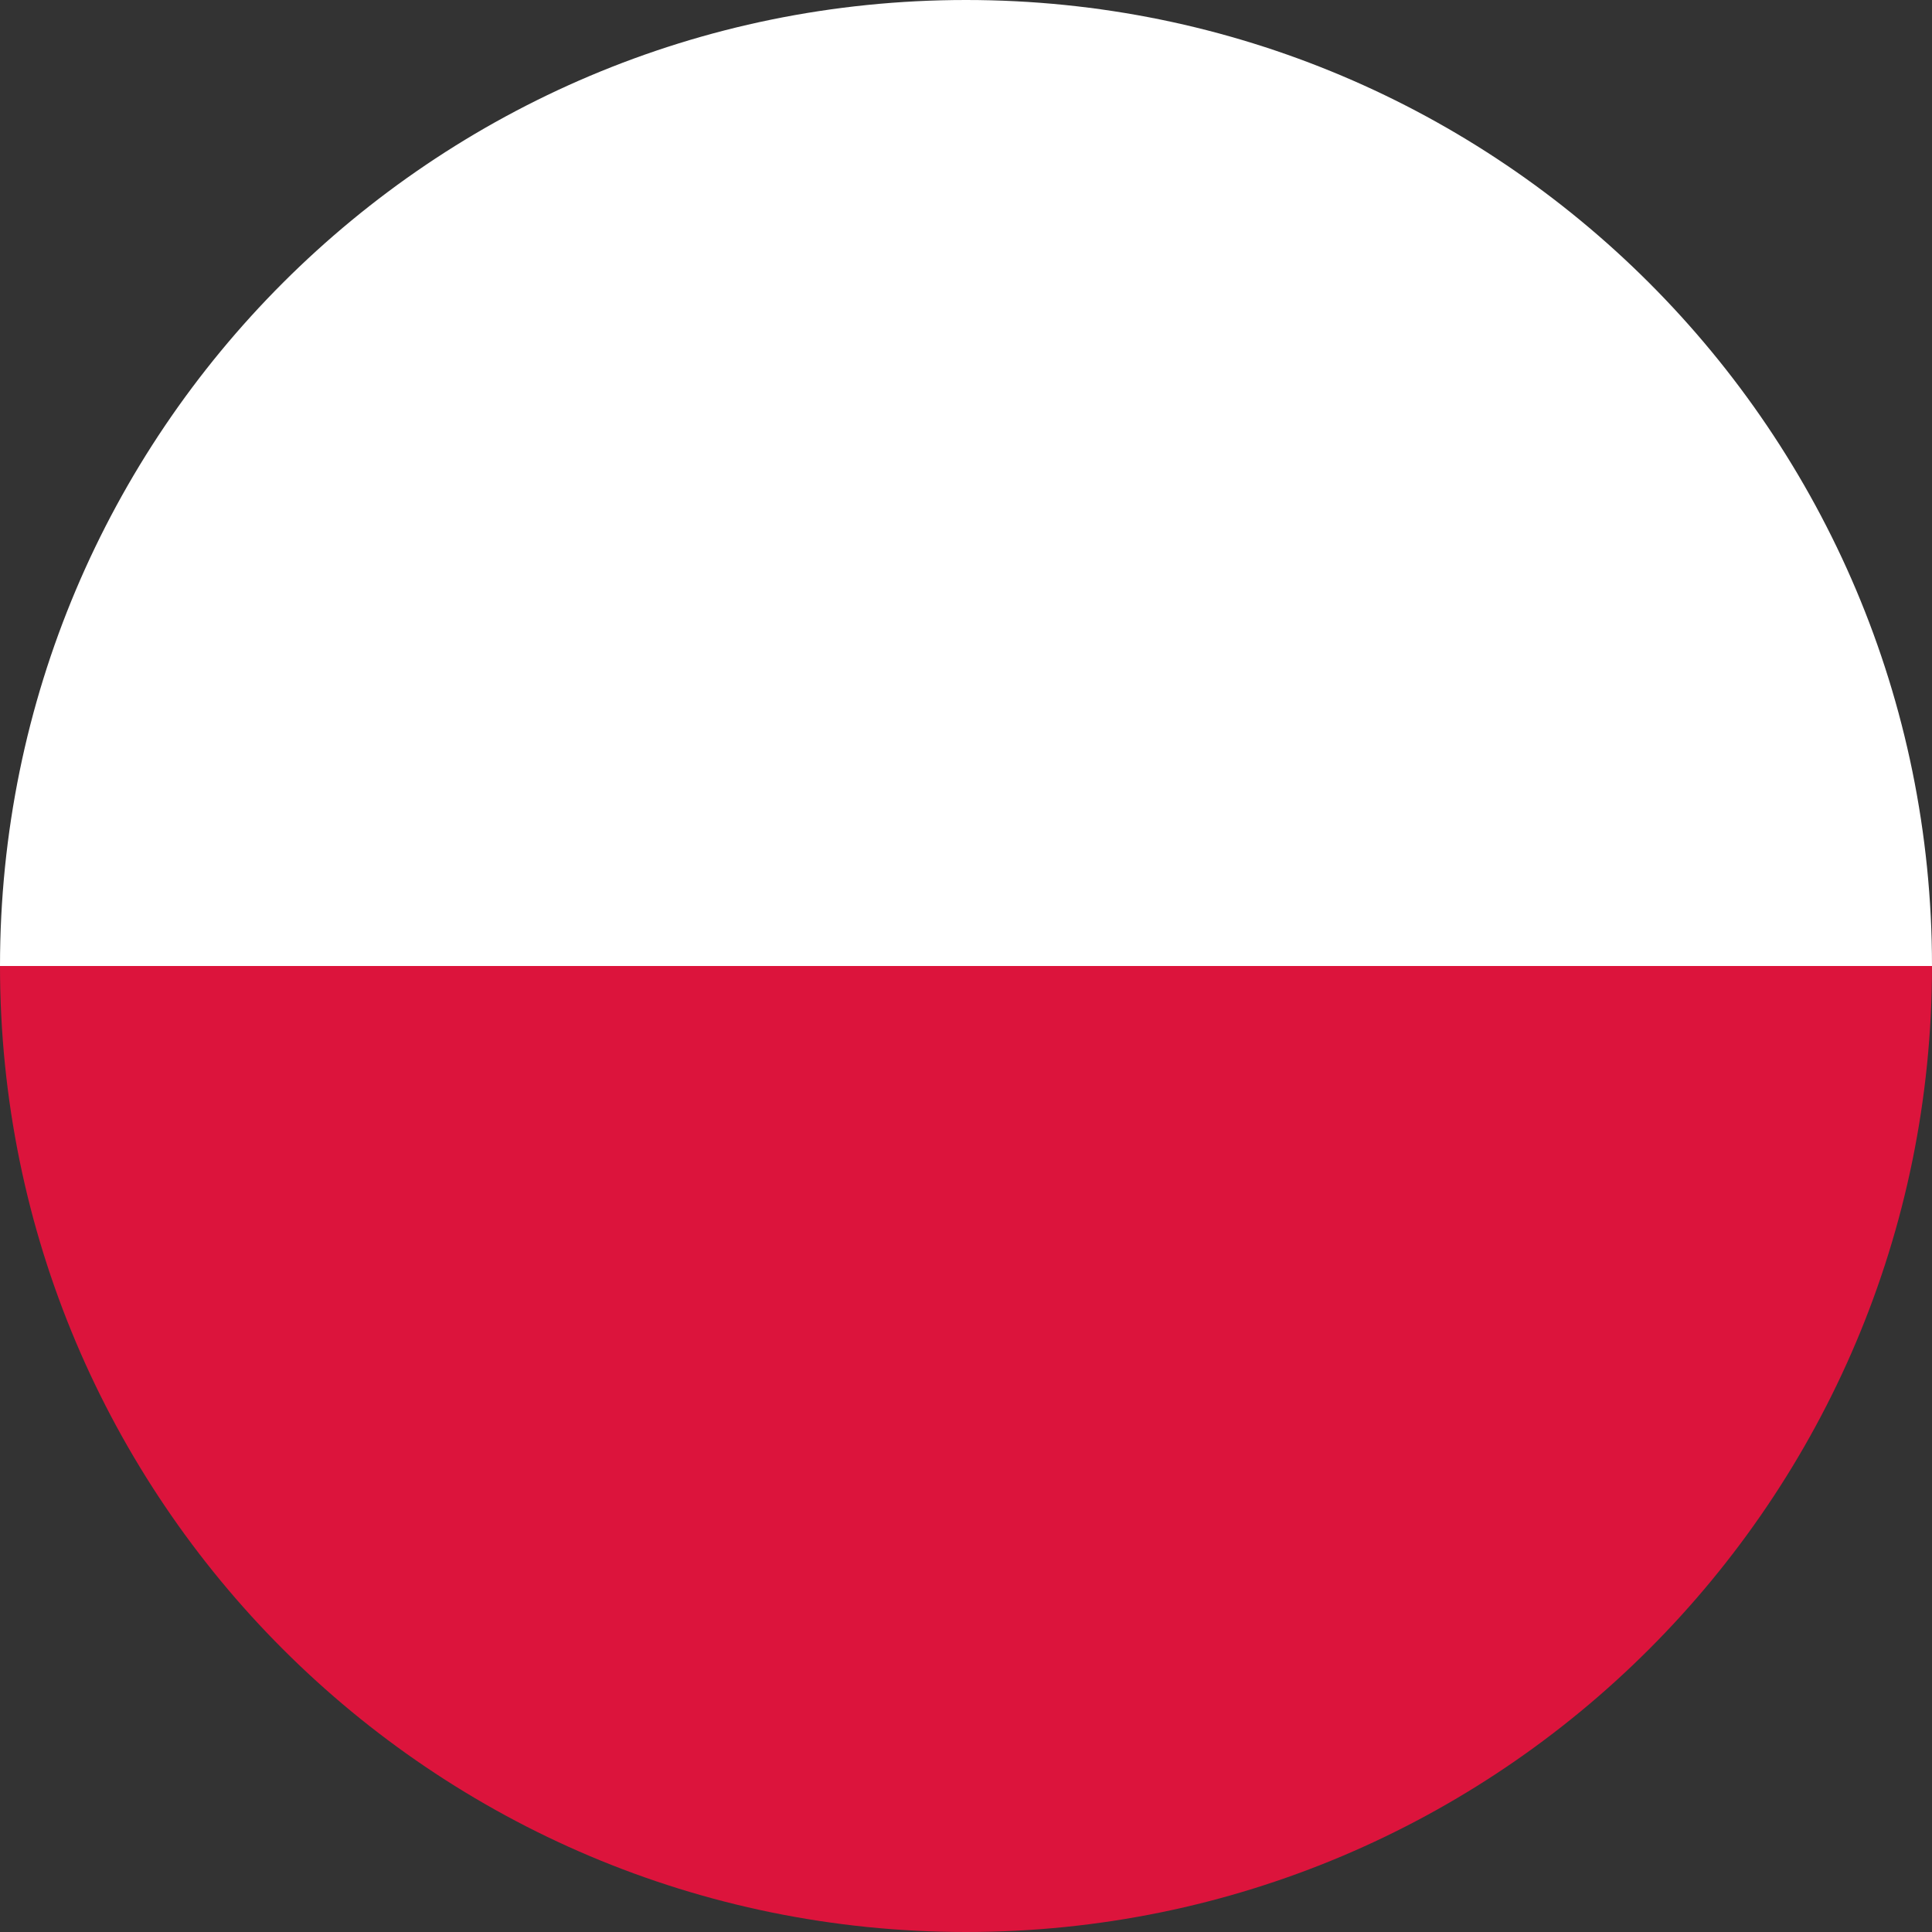
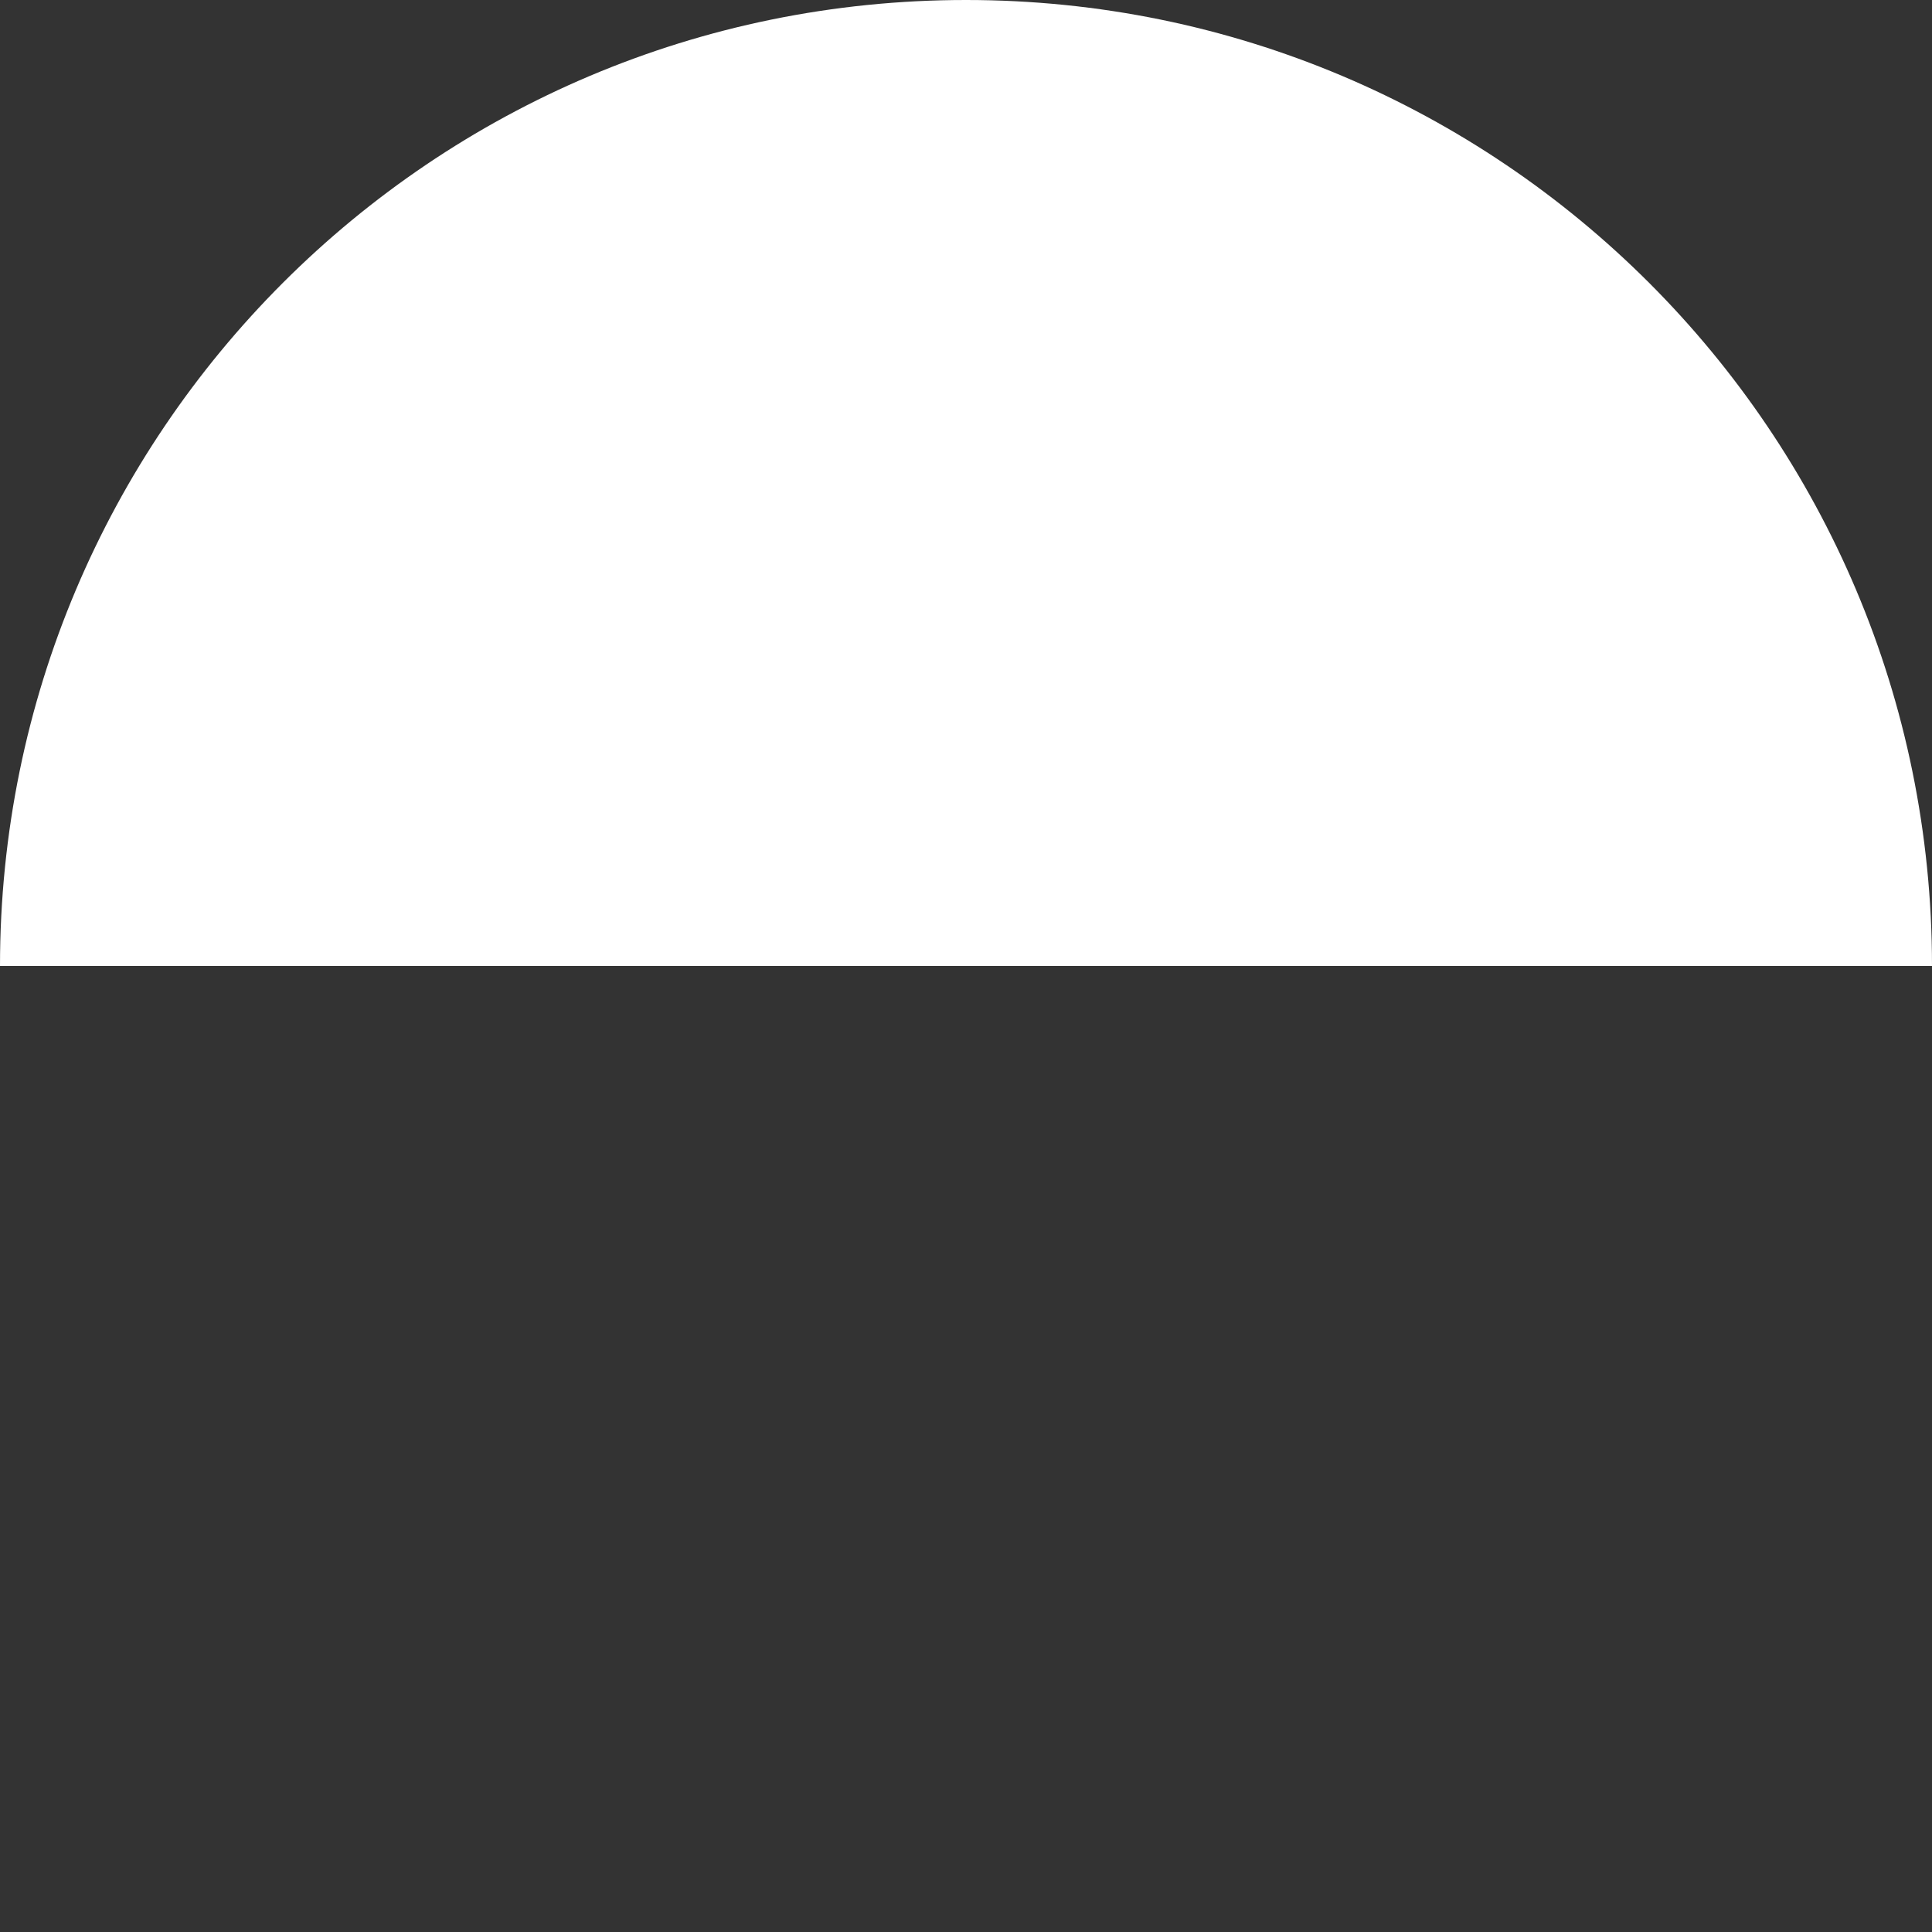
<svg xmlns="http://www.w3.org/2000/svg" id="Layer_2" viewBox="0 0 24 24">
  <rect x="0" y="0" width="24" height="24" fill="#333333" stroke="none" />
  <defs>
    <style>
      .cls-1 {
        fill: #fff;
      }

      .cls-2 {
        fill: #dc143c;
      }
    </style>
  </defs>
  <g>
    <g>
-       <path class="cls-2" d="M12,24c6.63,0,12-5.37,12-12H0c0,6.63,5.37,12,12,12Z" />
      <path class="cls-1" d="M12,0C5.37,0,0,5.37,0,12h24C24,5.37,18.63,0,12,0Z" />
    </g>
  </g>
</svg>